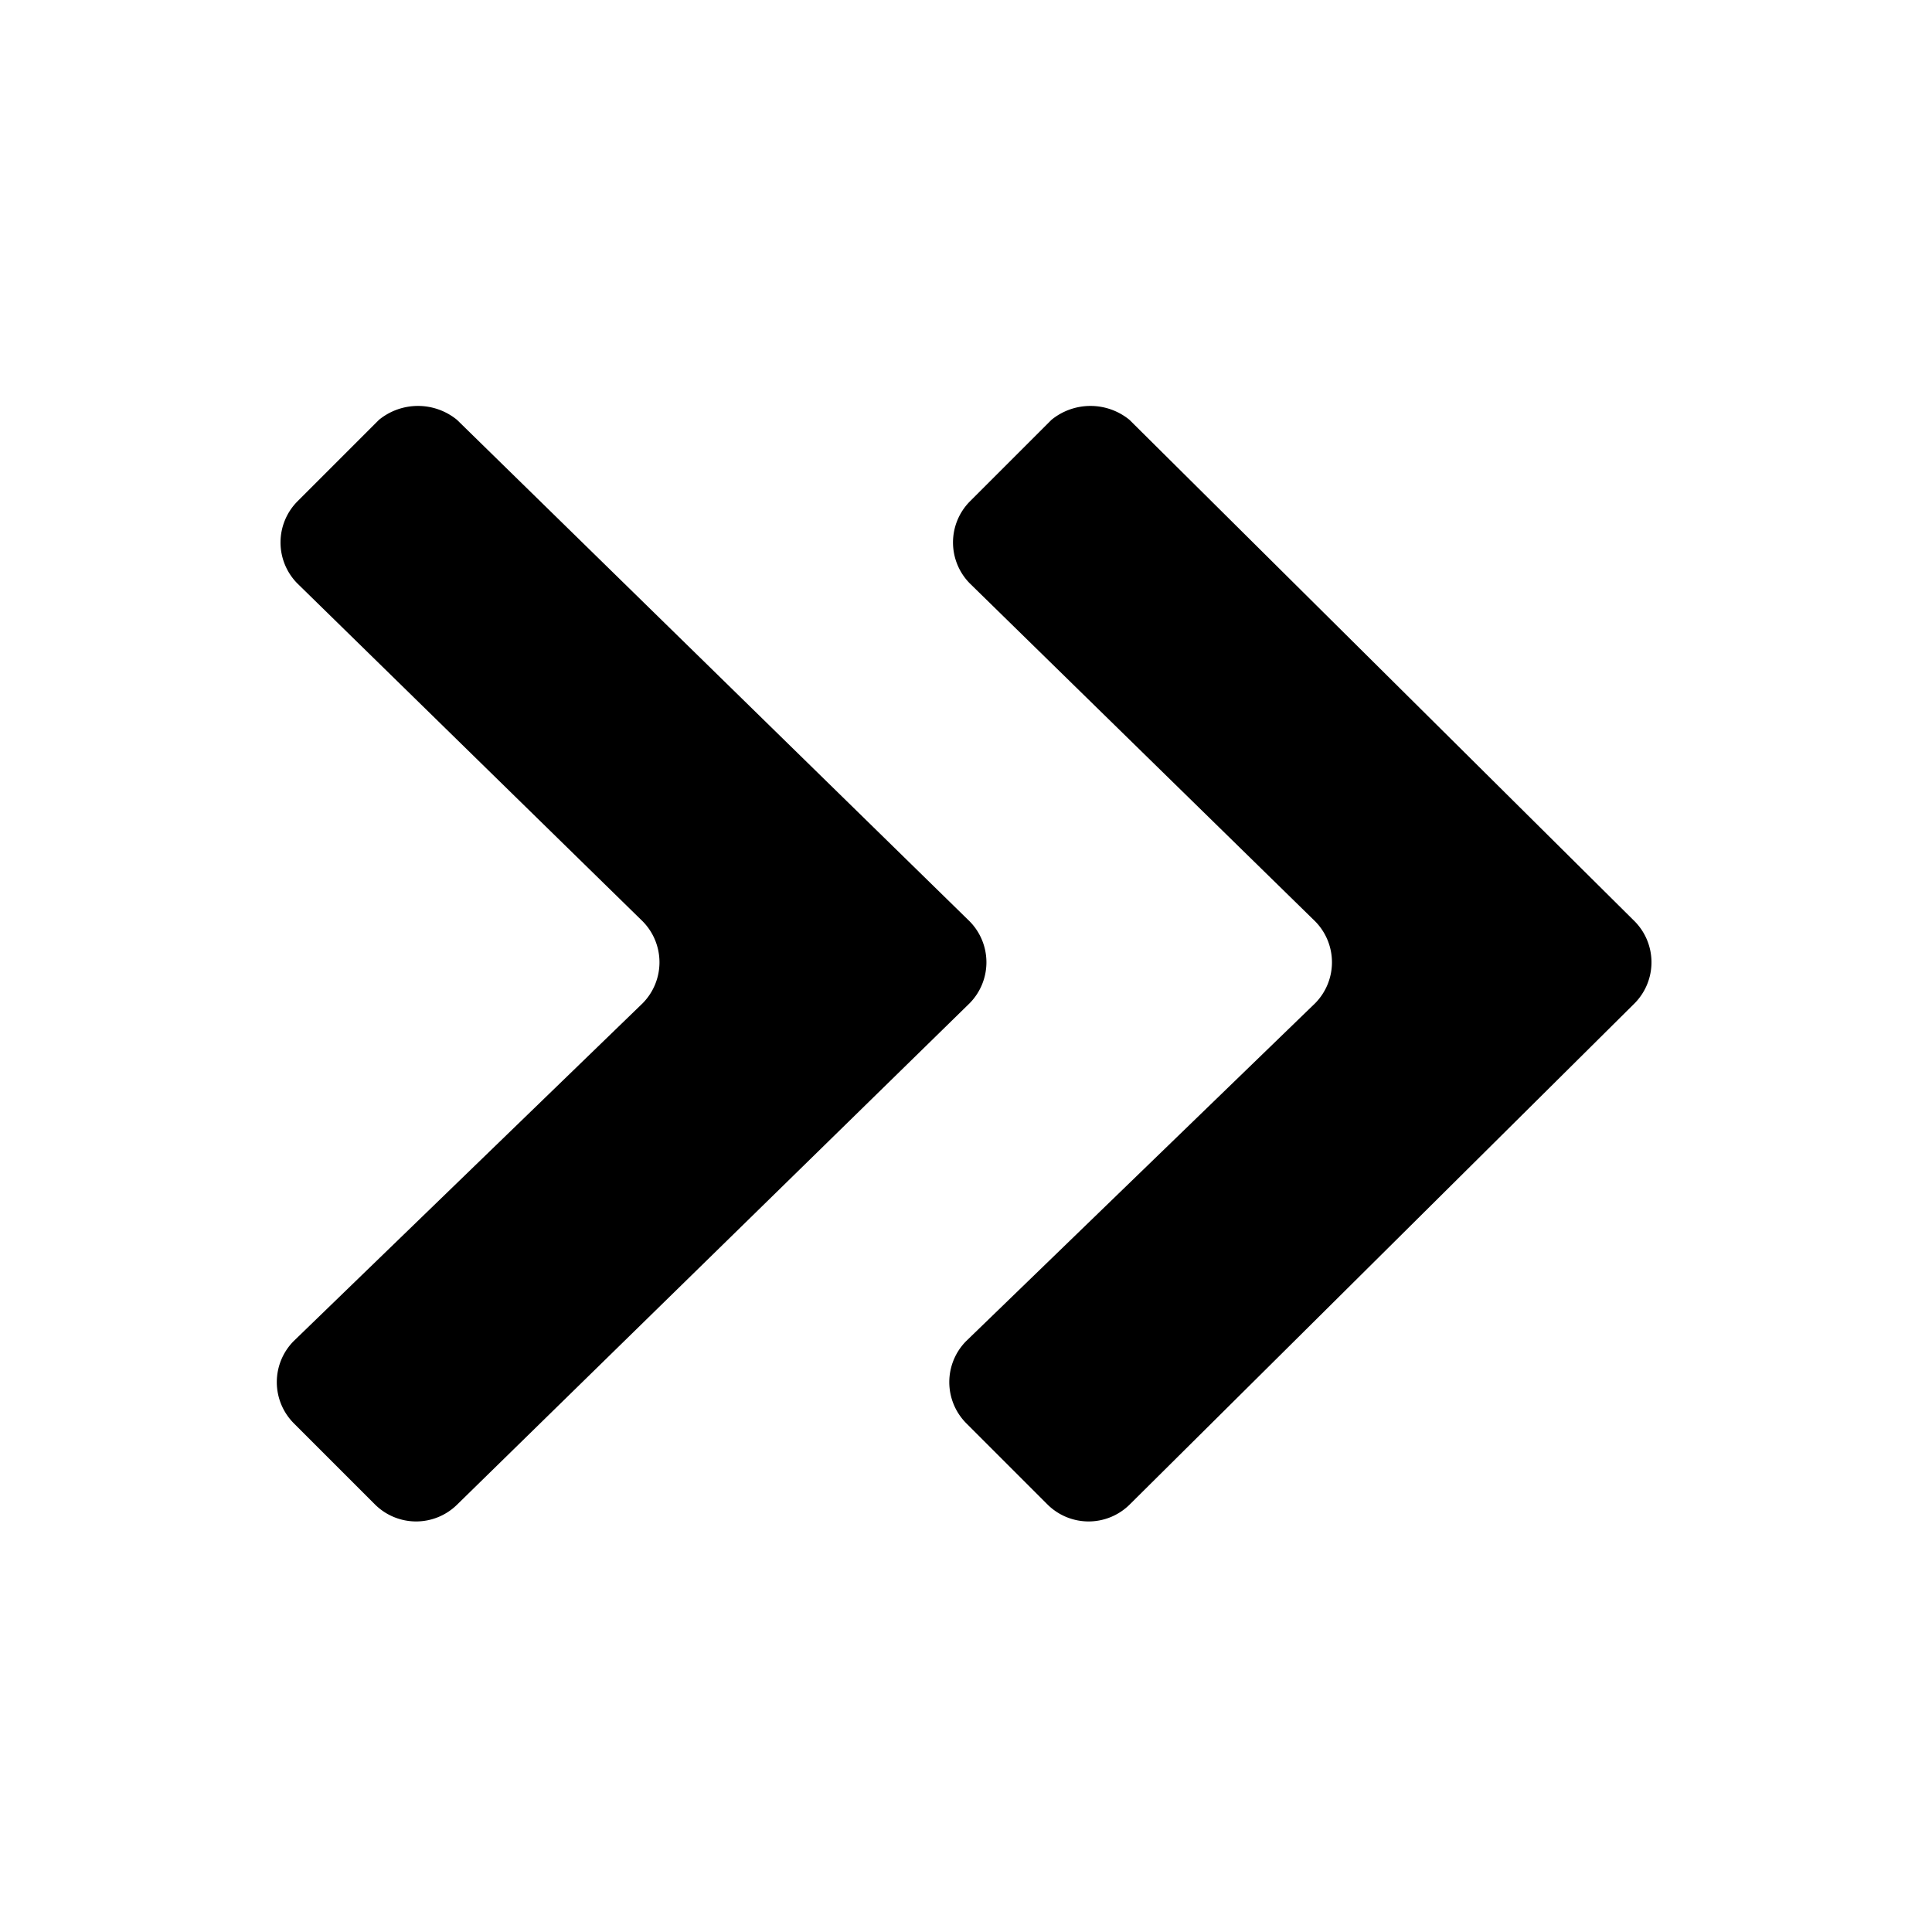
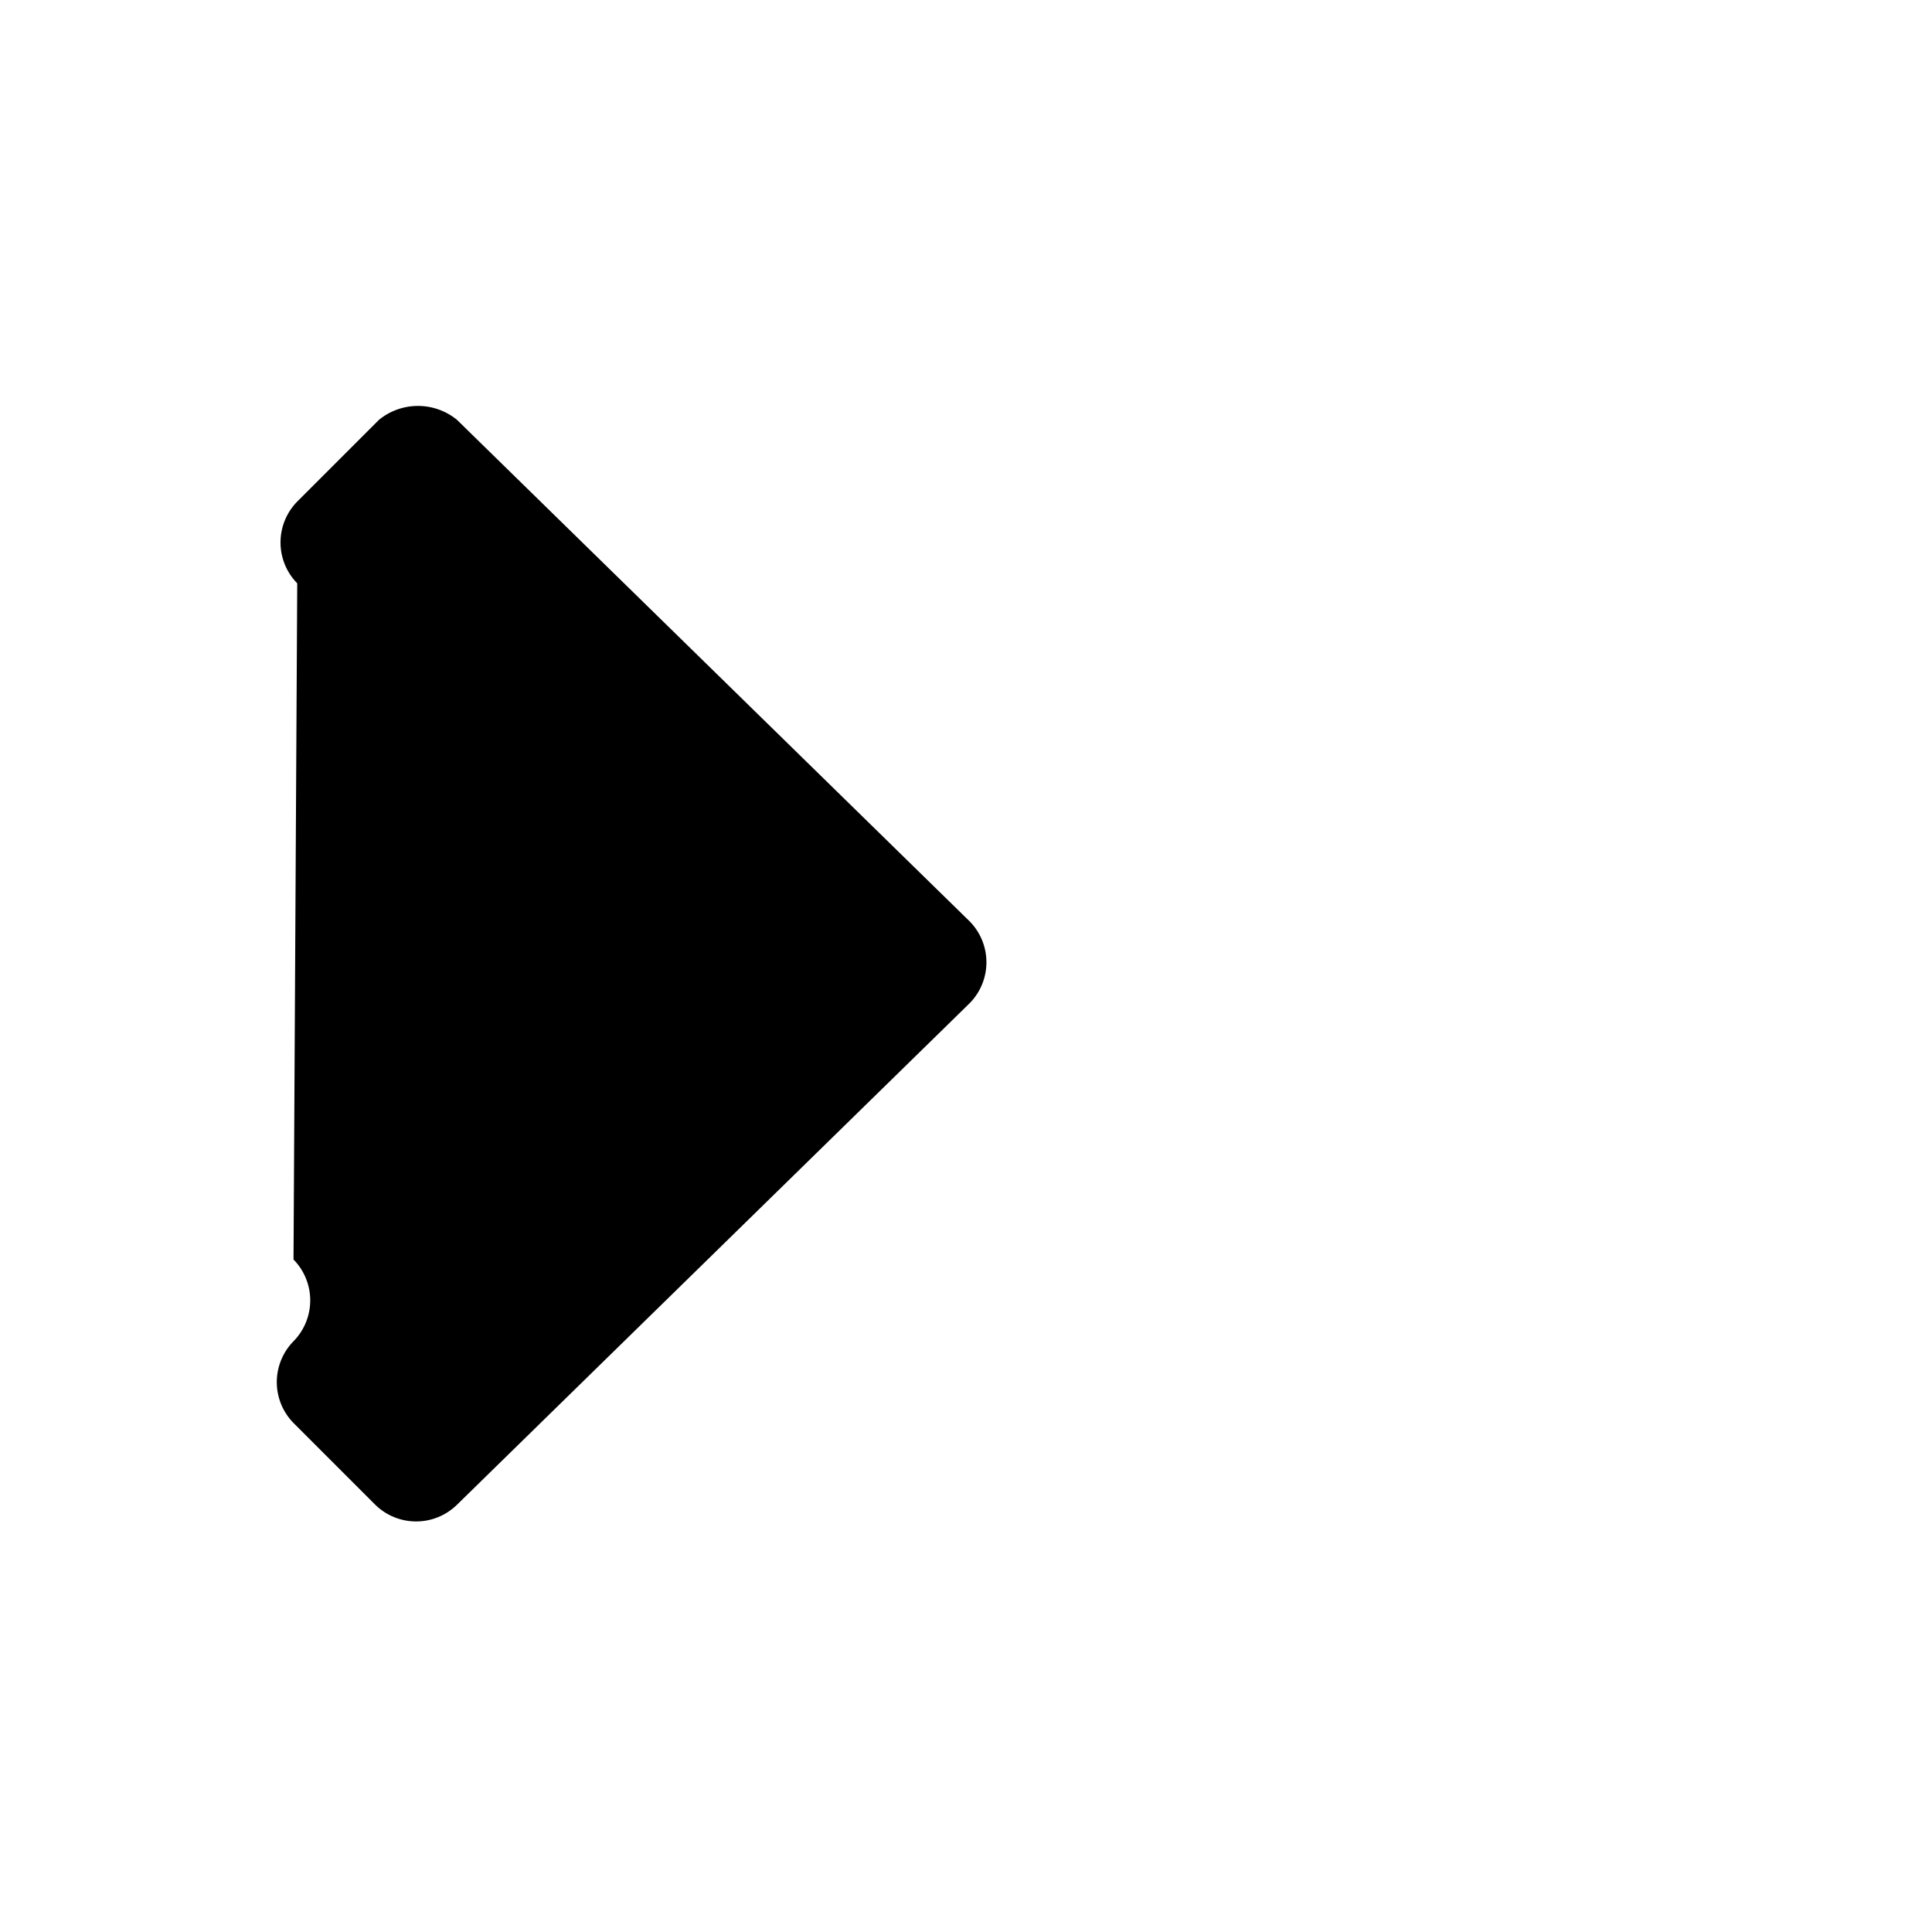
<svg xmlns="http://www.w3.org/2000/svg" fill="#000000" width="800px" height="800px" viewBox="0 0 52 52" data-name="Layer 1">
-   <path d="M30.4,11.3,44,24.8A1.57,1.57,0,0,1,44,27L30.4,40.5a1.57,1.57,0,0,1-2.2,0L26,38.3a1.57,1.57,0,0,1,0-2.2L35.4,27a1.57,1.57,0,0,0,0-2.2l-9.3-9.1a1.57,1.57,0,0,1,0-2.2l2.2-2.2A1.66,1.66,0,0,1,30.4,11.3Z" />
-   <path d="M12.3,11.3,26.1,24.8a1.57,1.57,0,0,1,0,2.2L12.3,40.5a1.57,1.57,0,0,1-2.2,0L7.9,38.3a1.57,1.57,0,0,1,0-2.2L17.3,27a1.57,1.57,0,0,0,0-2.2L8,15.7a1.57,1.57,0,0,1,0-2.2l2.2-2.2A1.66,1.66,0,0,1,12.3,11.3Z" />
+   <path d="M12.3,11.3,26.1,24.8a1.57,1.57,0,0,1,0,2.2L12.3,40.5a1.57,1.57,0,0,1-2.2,0L7.9,38.3a1.57,1.57,0,0,1,0-2.2a1.57,1.57,0,0,0,0-2.2L8,15.7a1.57,1.57,0,0,1,0-2.2l2.2-2.2A1.66,1.66,0,0,1,12.3,11.3Z" />
</svg>